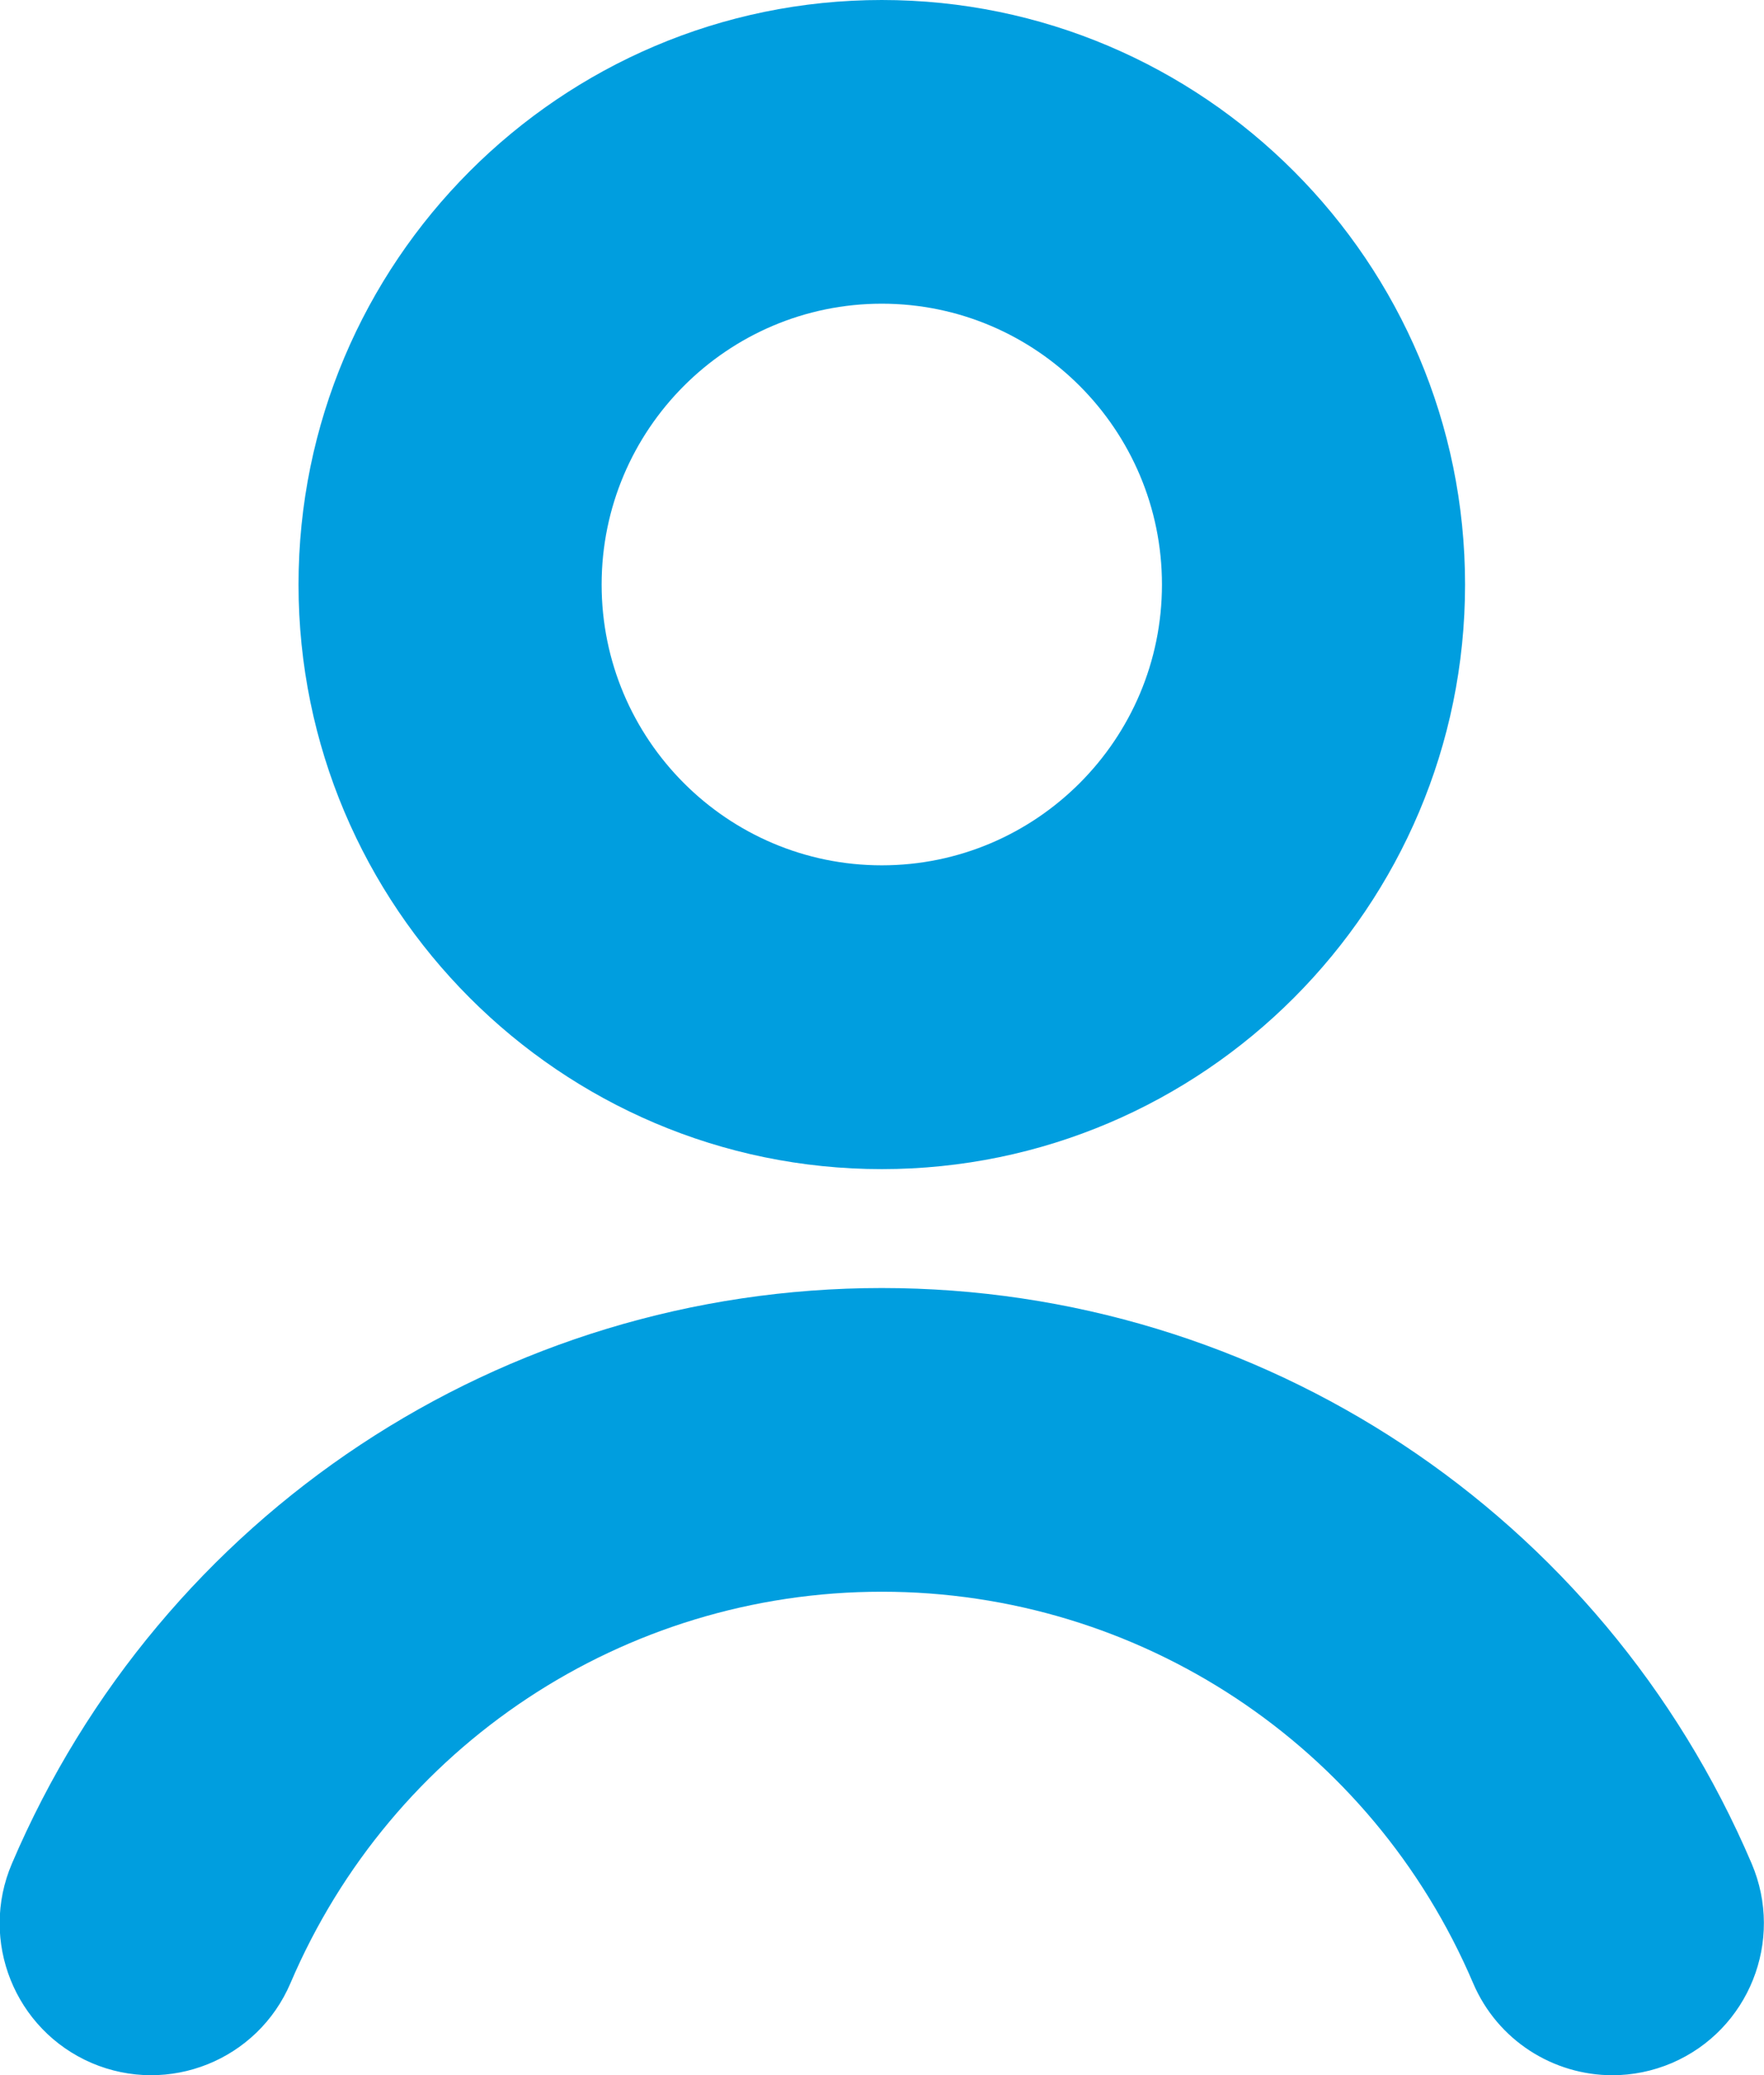
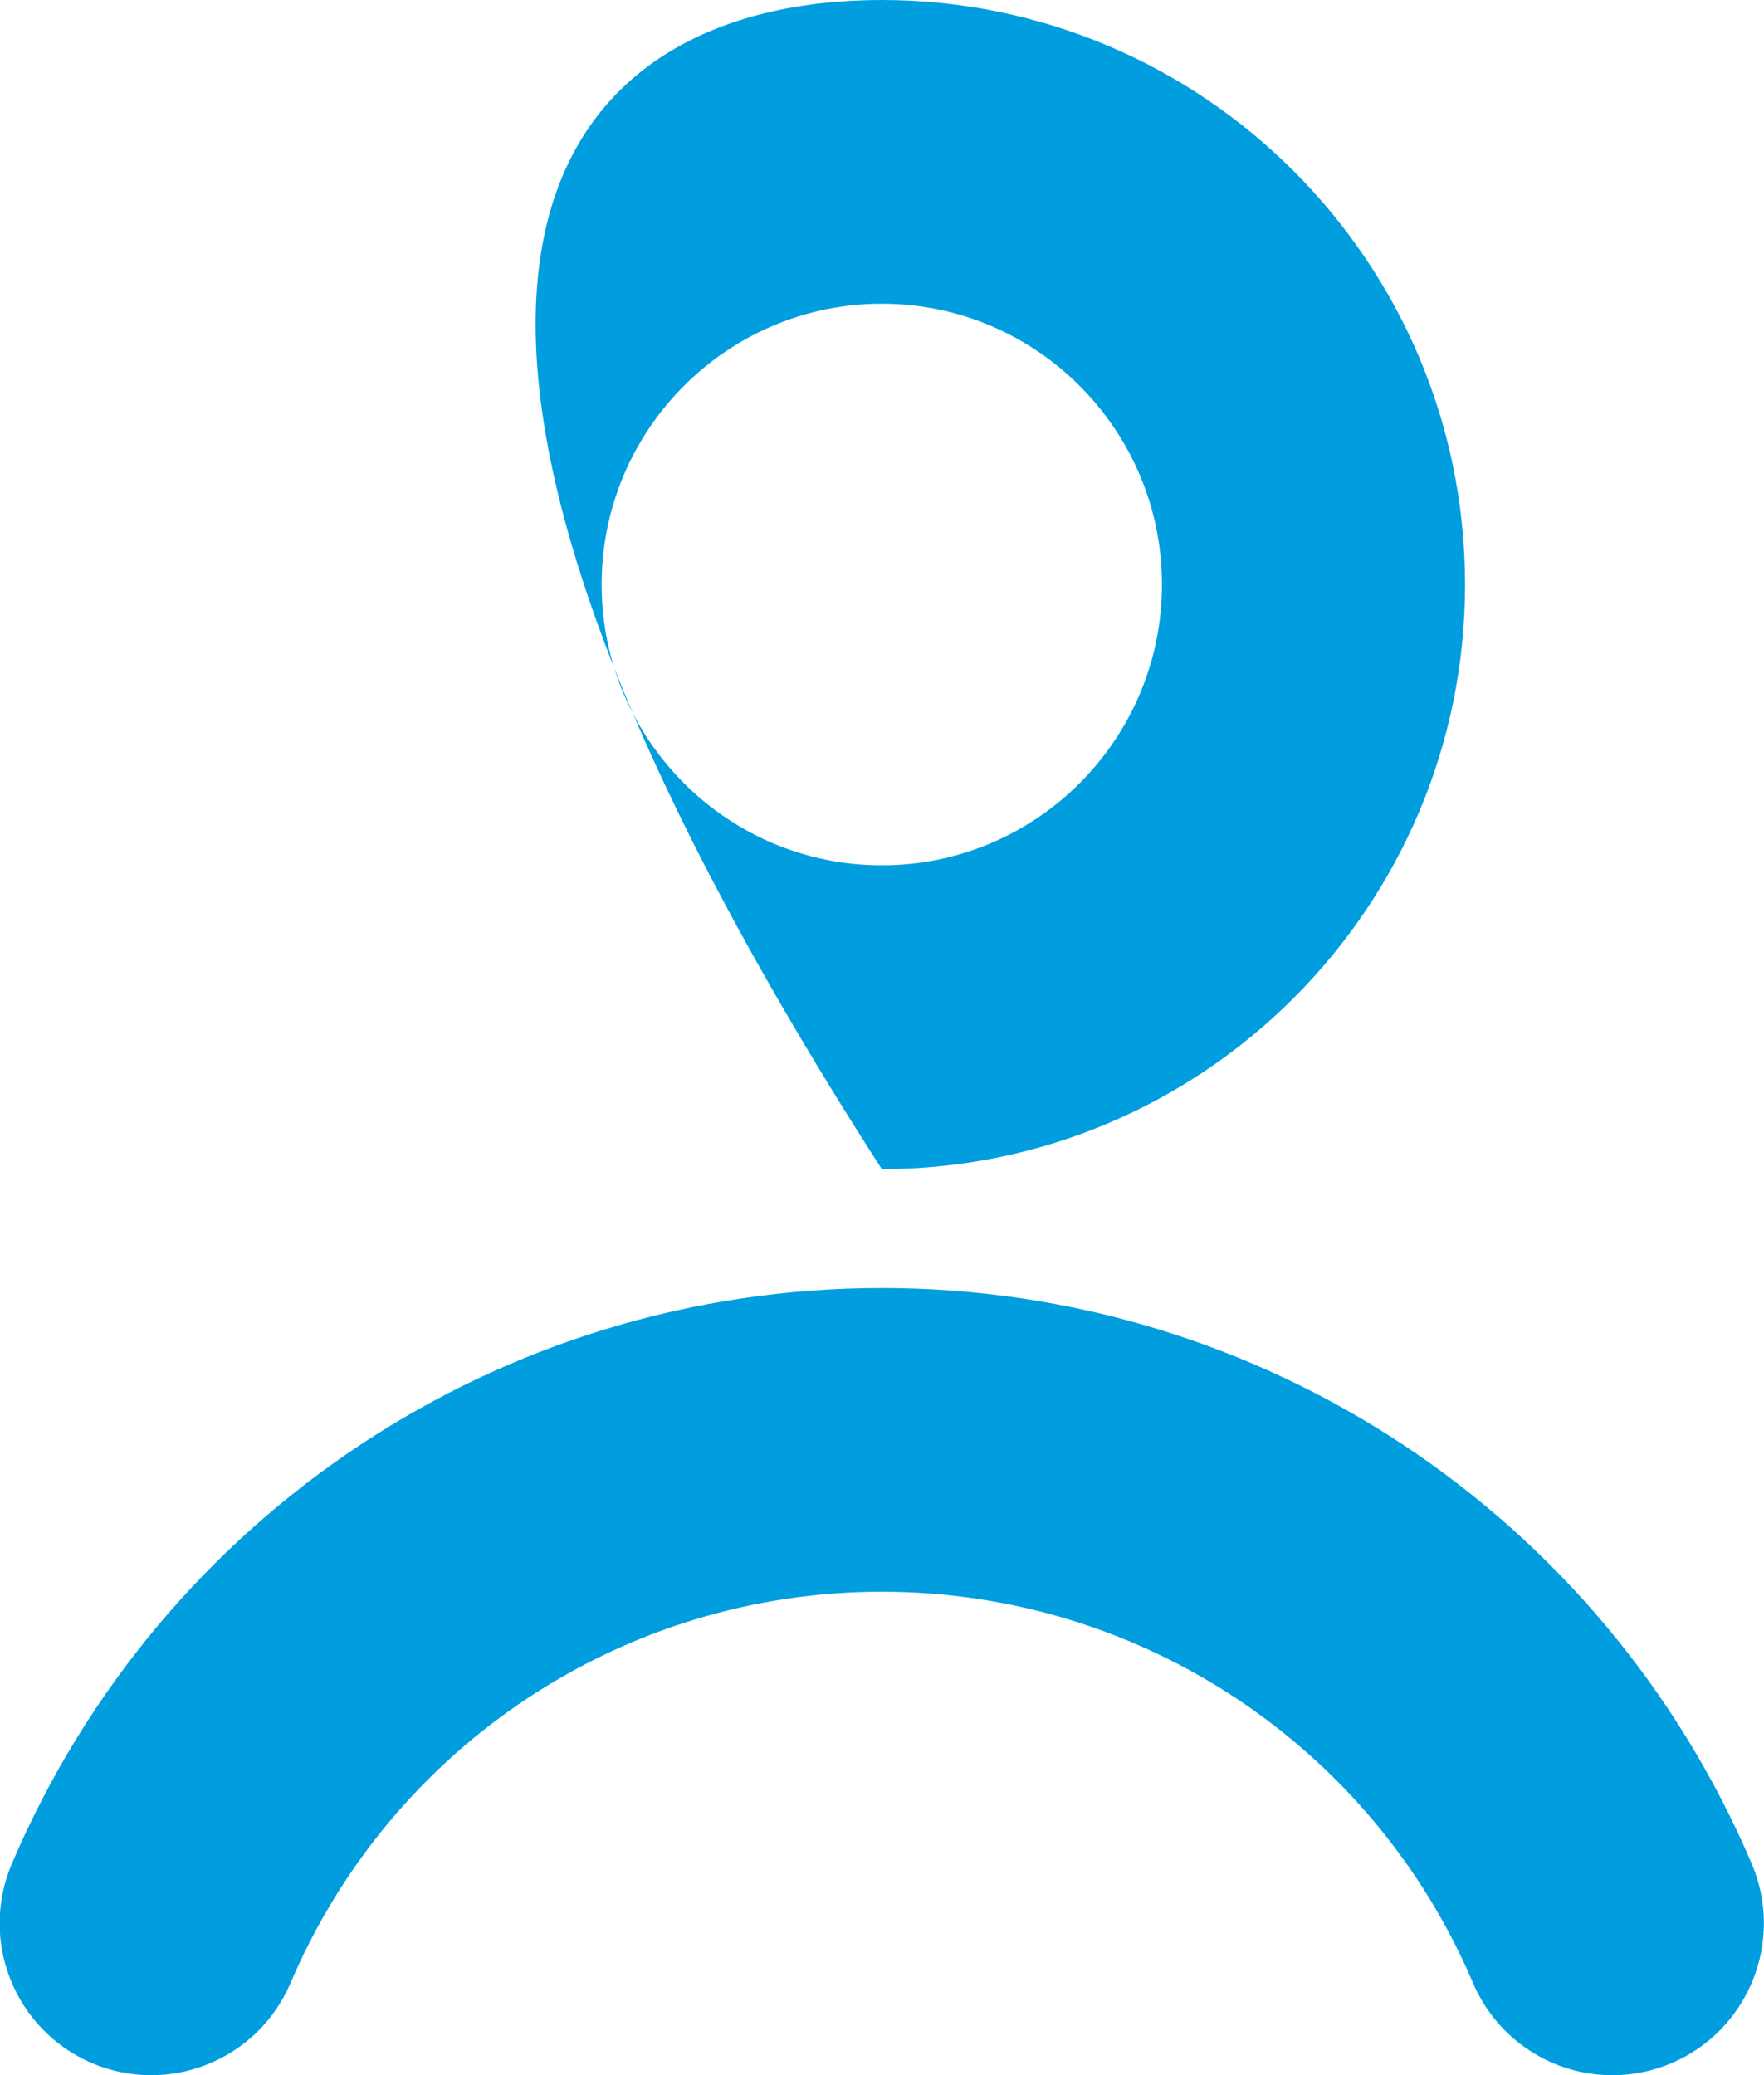
<svg xmlns="http://www.w3.org/2000/svg" width="17px" height="20px">
-   <path fill-rule="evenodd" fill="rgb(0, 158, 223)" d="M16.113,19.883 C15.925,19.963 15.731,20.001 15.539,20.001 C14.972,20.001 14.433,19.668 14.196,19.112 C13.219,16.822 10.982,15.341 8.498,15.341 C6.014,15.341 3.777,16.822 2.800,19.112 C2.483,19.856 1.625,20.200 0.883,19.883 C0.142,19.564 -0.203,18.704 0.115,17.961 C1.552,14.591 4.843,12.414 8.498,12.414 C12.153,12.414 15.444,14.591 16.881,17.961 C17.198,18.704 16.854,19.564 16.113,19.883 ZM8.498,11.268 C5.399,11.268 2.877,8.740 2.877,5.634 C2.877,2.527 5.399,-0.000 8.498,-0.000 C11.597,-0.000 14.119,2.527 14.119,5.634 C14.119,8.740 11.597,11.268 8.498,11.268 ZM8.498,2.927 C7.009,2.927 5.798,4.141 5.798,5.634 C5.798,7.126 7.009,8.340 8.498,8.340 C9.987,8.340 11.198,7.126 11.198,5.634 C11.198,4.141 9.987,2.927 8.498,2.927 Z" />
+   <path fill-rule="evenodd" fill="rgb(0, 158, 223)" d="M16.113,19.883 C15.925,19.963 15.731,20.001 15.539,20.001 C14.972,20.001 14.433,19.668 14.196,19.112 C13.219,16.822 10.982,15.341 8.498,15.341 C6.014,15.341 3.777,16.822 2.800,19.112 C2.483,19.856 1.625,20.200 0.883,19.883 C0.142,19.564 -0.203,18.704 0.115,17.961 C1.552,14.591 4.843,12.414 8.498,12.414 C12.153,12.414 15.444,14.591 16.881,17.961 C17.198,18.704 16.854,19.564 16.113,19.883 ZM8.498,11.268 C2.877,2.527 5.399,-0.000 8.498,-0.000 C11.597,-0.000 14.119,2.527 14.119,5.634 C14.119,8.740 11.597,11.268 8.498,11.268 ZM8.498,2.927 C7.009,2.927 5.798,4.141 5.798,5.634 C5.798,7.126 7.009,8.340 8.498,8.340 C9.987,8.340 11.198,7.126 11.198,5.634 C11.198,4.141 9.987,2.927 8.498,2.927 Z" />
</svg>